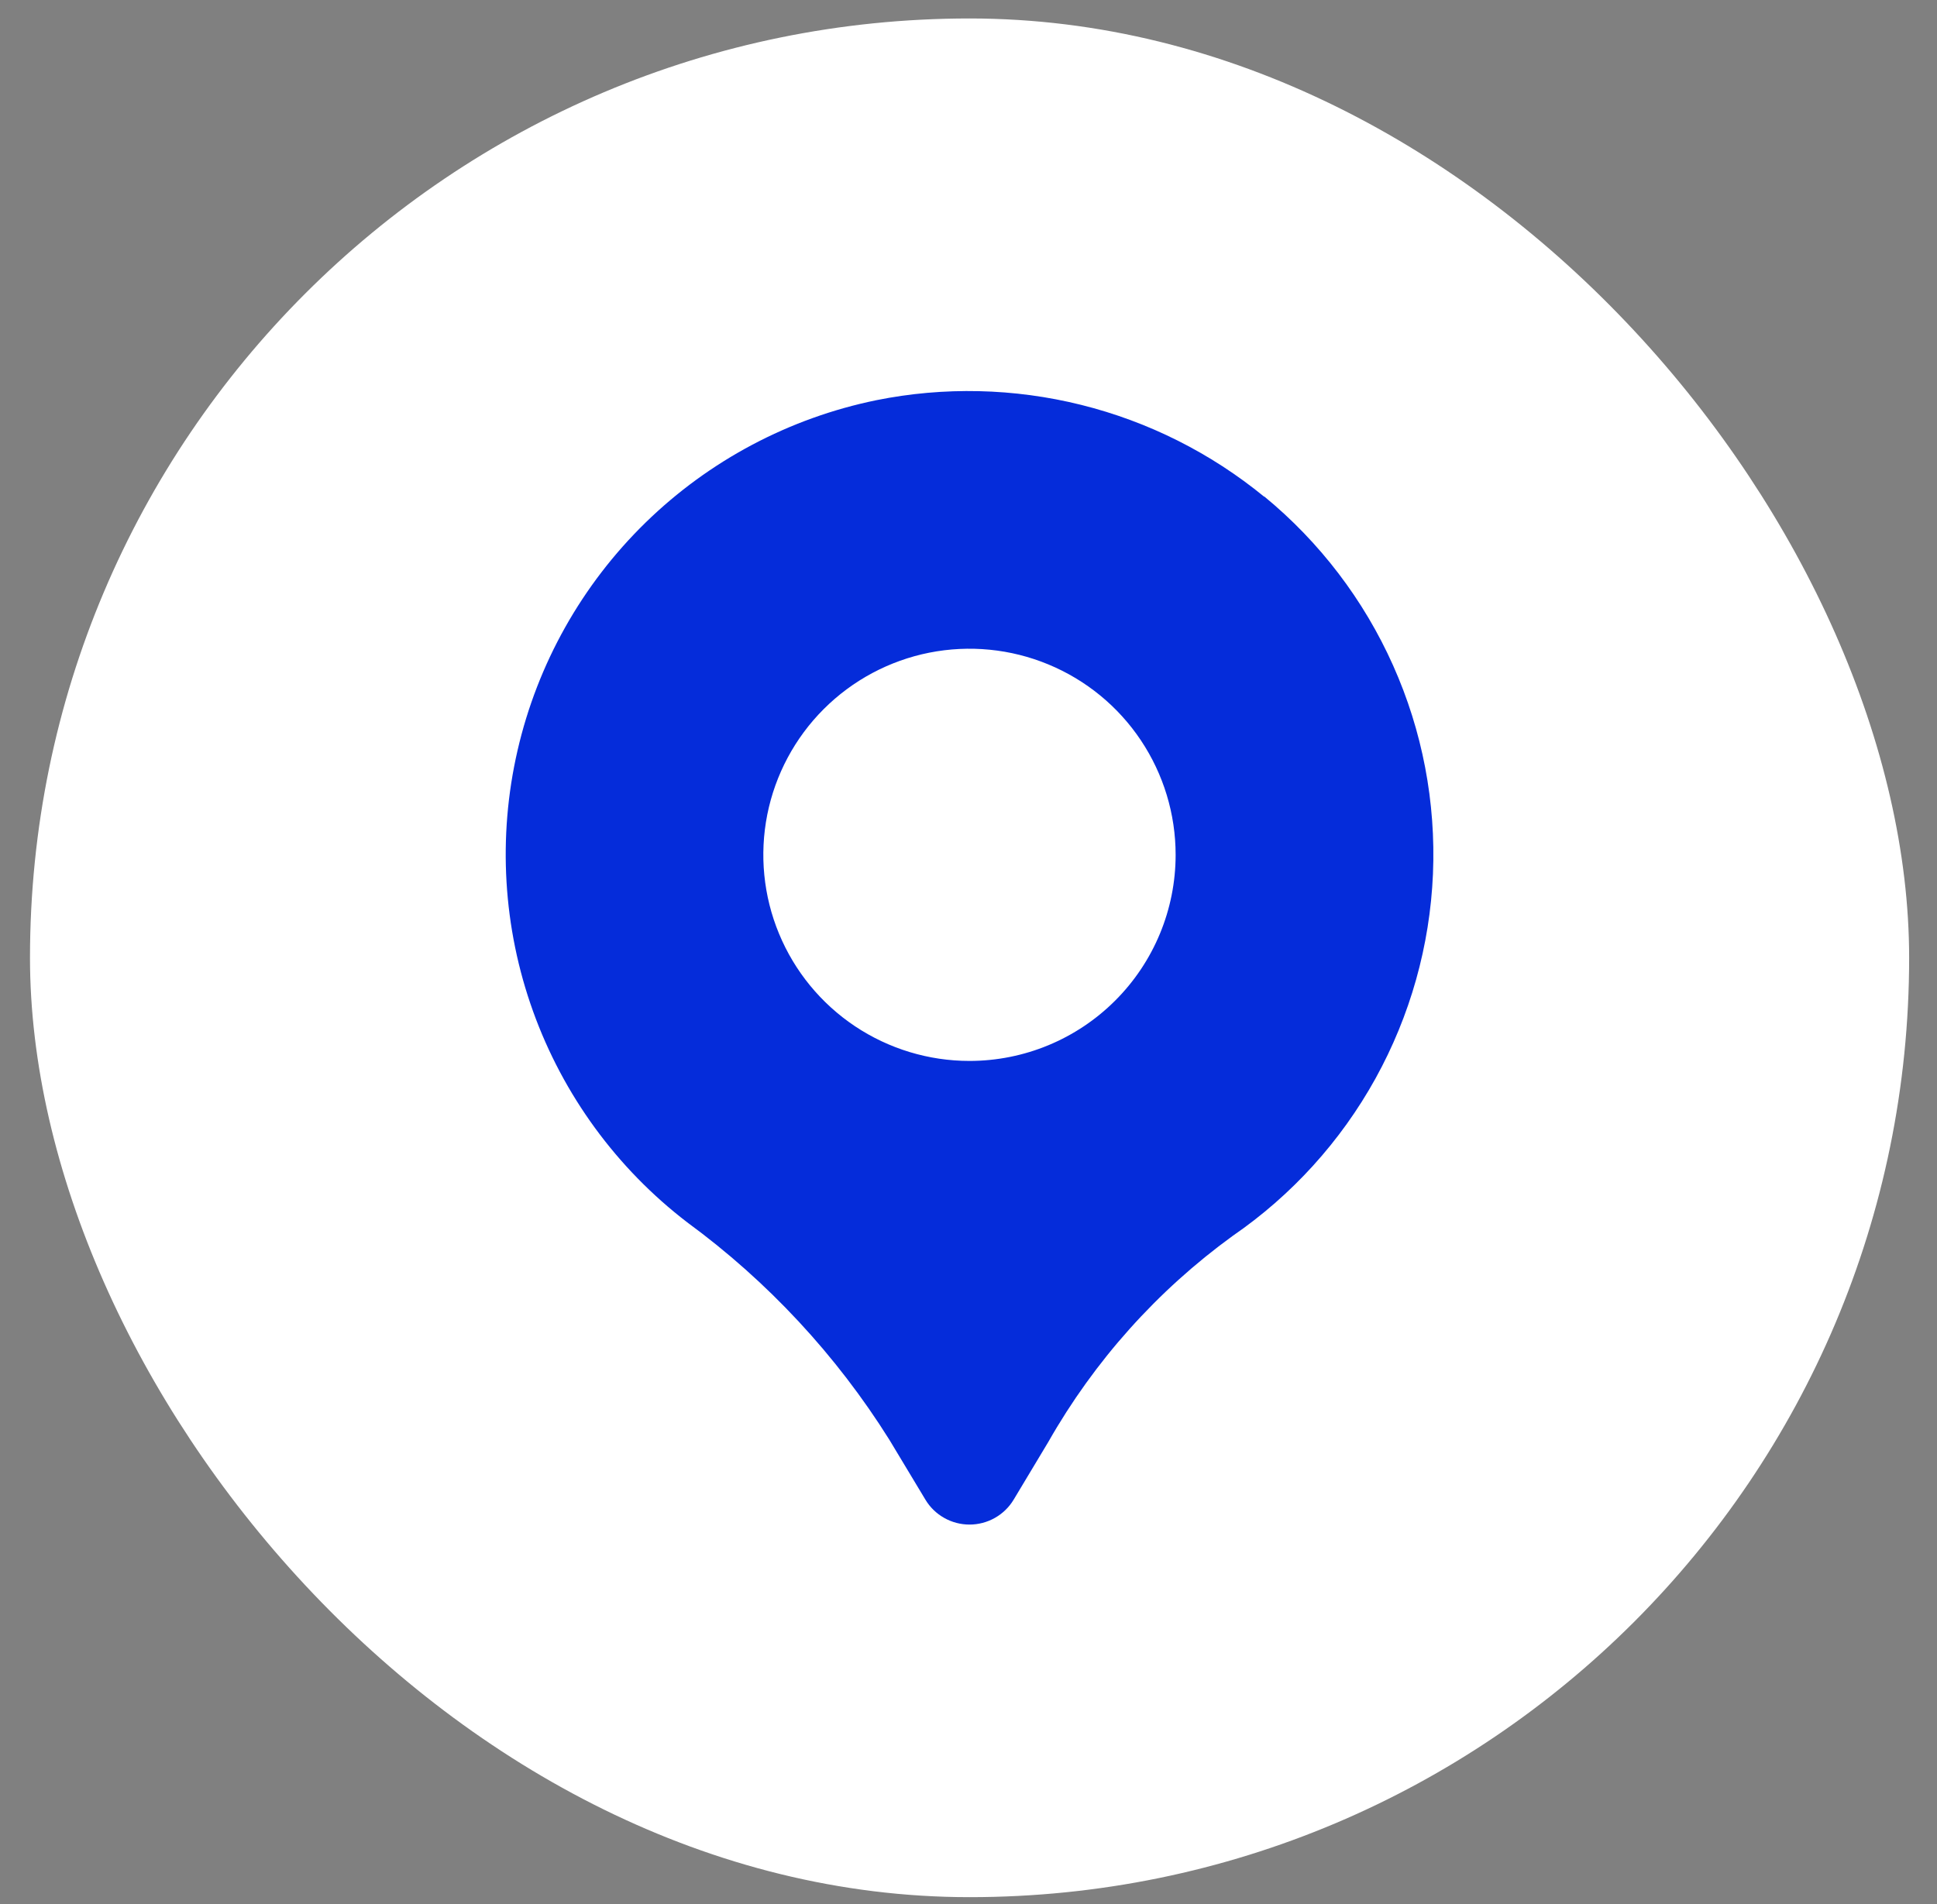
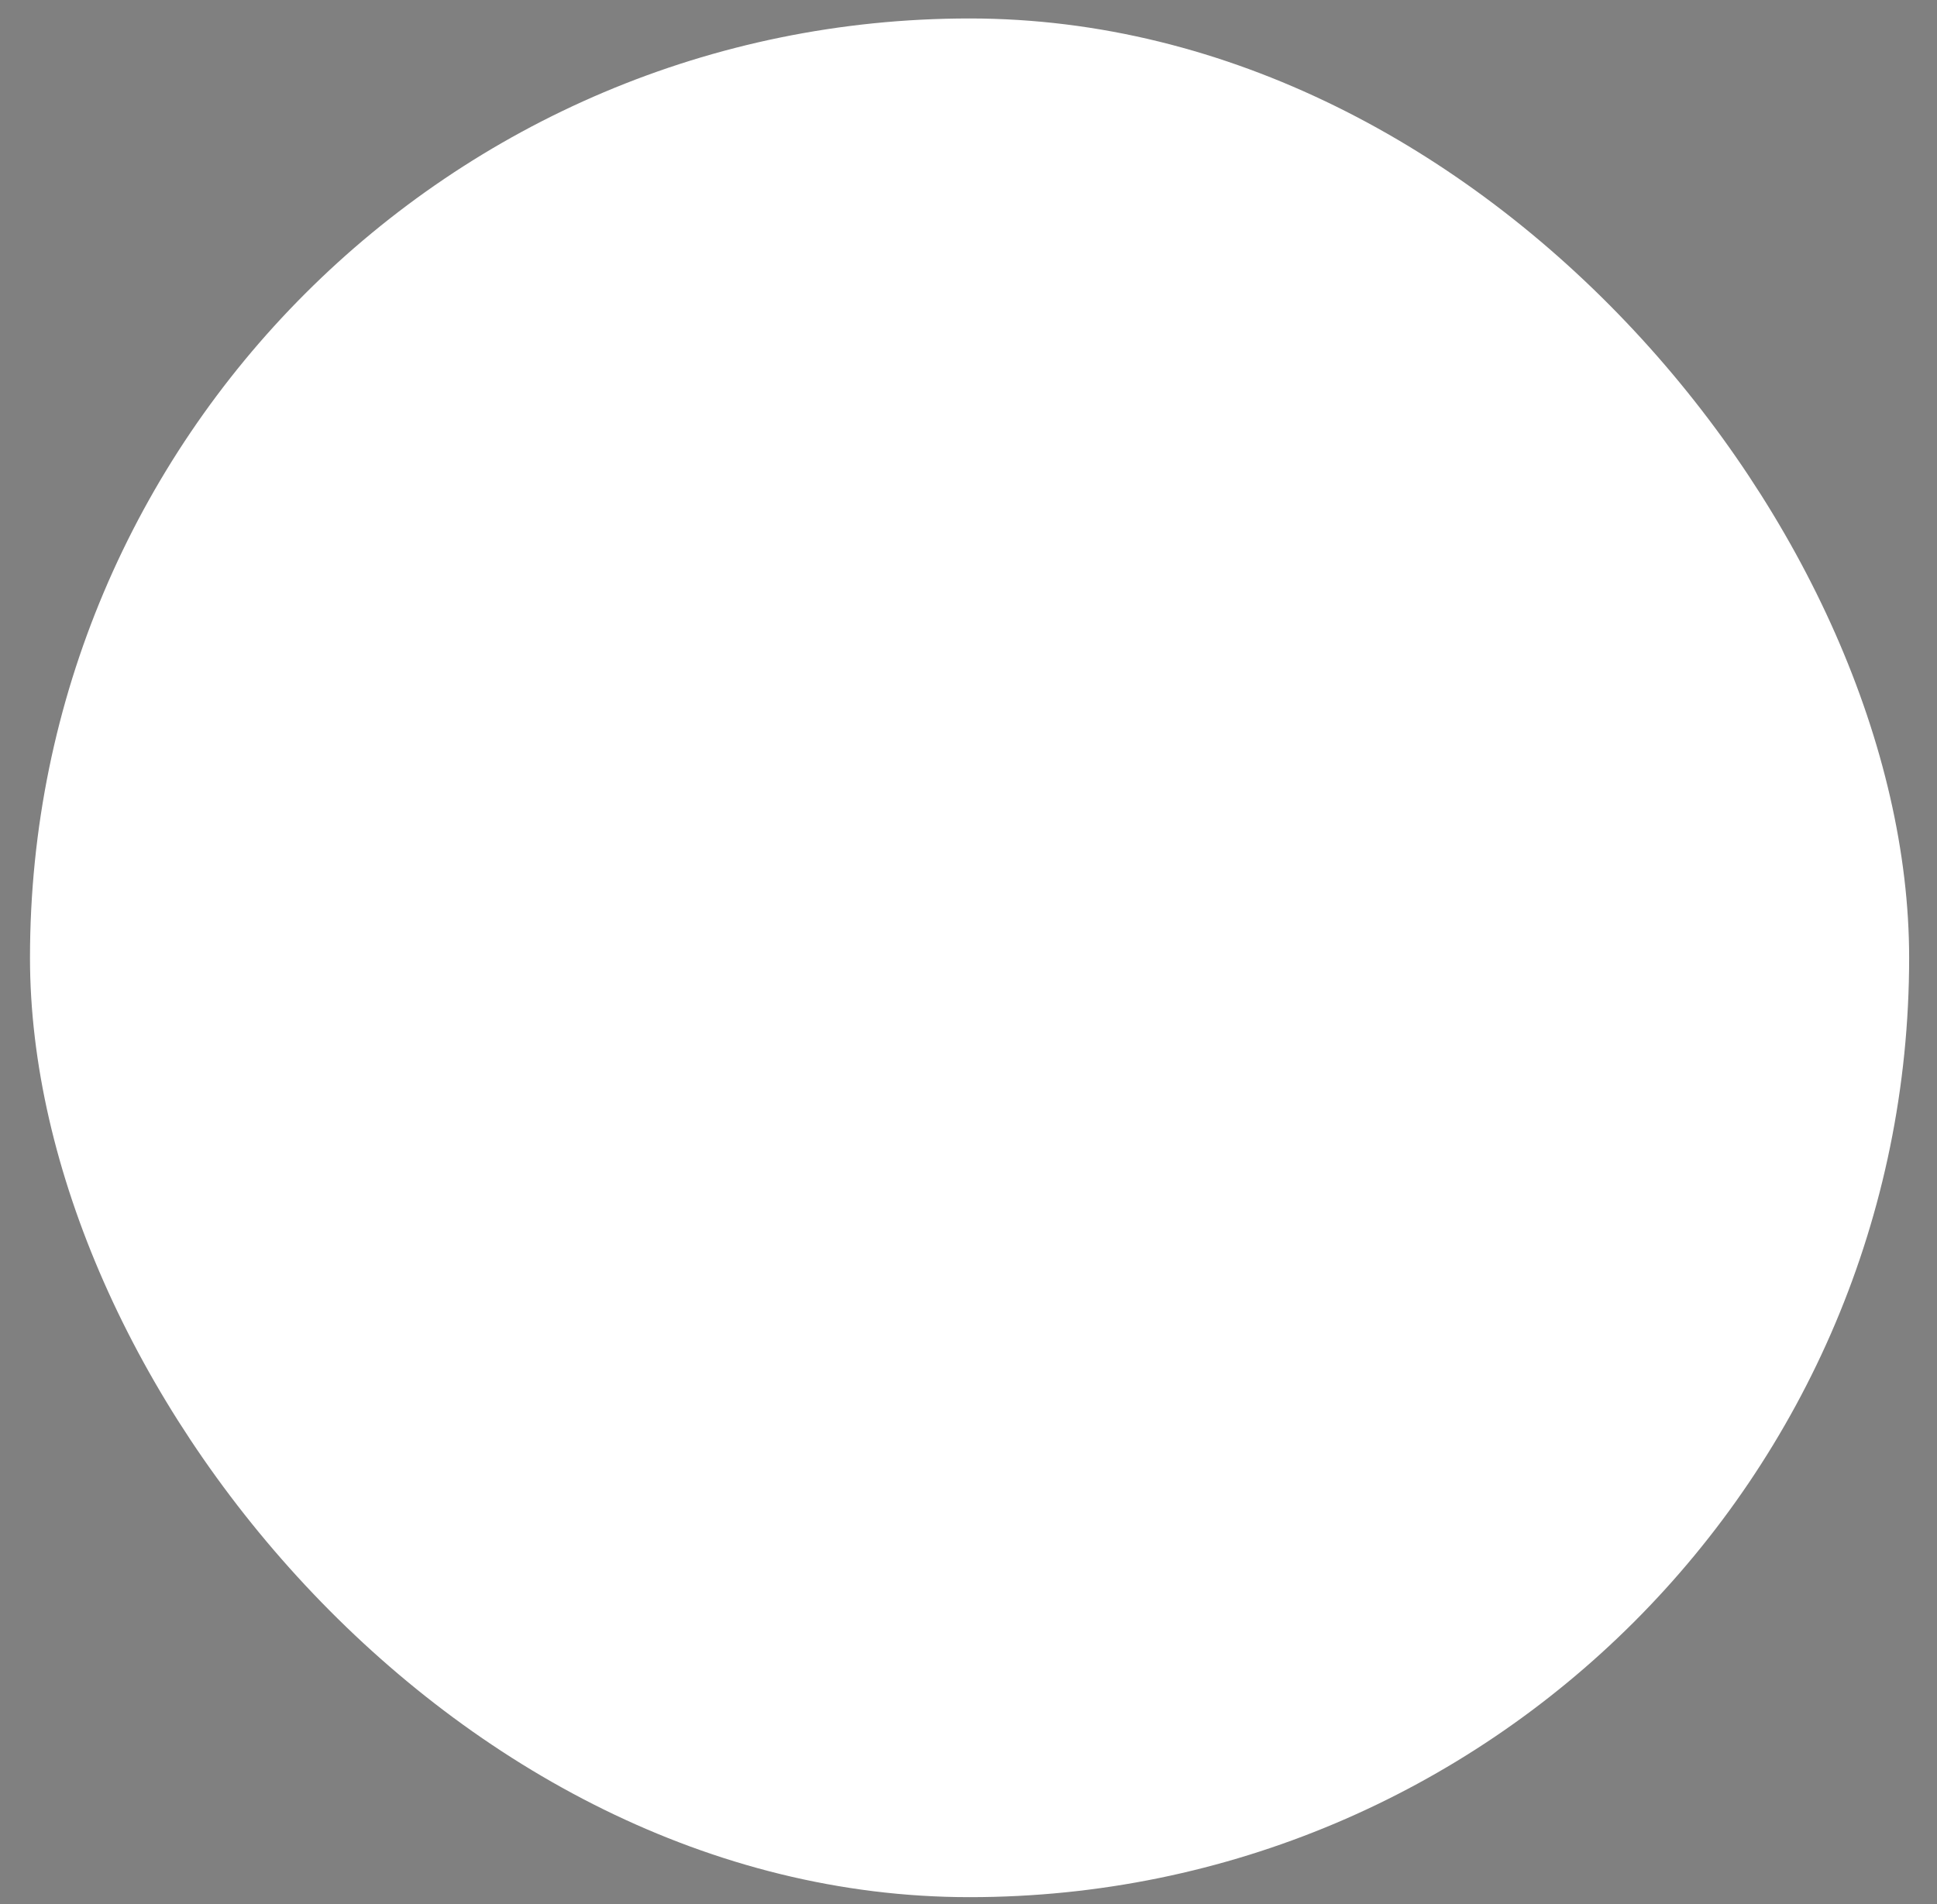
<svg xmlns="http://www.w3.org/2000/svg" width="60" height="59" viewBox="0 0 60 59" fill="none">
  <rect x="0" y="0" width="60" height="59" fill="#808080" stroke="none" />
  <rect x="0.929" y="0.572" width="58.208" height="58.208" rx="29.104" fill="white" />
-   <path d="M39.158 15.389C37.502 14.033 35.566 13.061 33.489 12.544C31.412 12.027 29.246 11.977 27.147 12.399C24.449 12.952 21.966 14.269 19.995 16.193C18.024 18.118 16.648 20.568 16.031 23.252C15.413 25.937 15.58 28.742 16.512 31.334C17.444 33.926 19.101 36.196 21.287 37.872C23.78 39.7 25.904 41.984 27.546 44.604L28.664 46.462C28.805 46.699 29.006 46.894 29.246 47.029C29.485 47.165 29.756 47.236 30.032 47.236C30.307 47.236 30.578 47.165 30.818 47.029C31.057 46.894 31.258 46.699 31.4 46.462L32.471 44.678C33.898 42.167 35.846 39.989 38.183 38.292C40.015 37.032 41.529 35.363 42.606 33.417C43.682 31.471 44.292 29.302 44.387 27.08C44.481 24.858 44.059 22.645 43.151 20.615C42.244 18.584 40.878 16.793 39.16 15.381L39.158 15.389ZM30.03 32.871C28.767 32.871 27.532 32.496 26.482 31.795C25.432 31.093 24.614 30.096 24.131 28.929C23.647 27.762 23.521 26.478 23.767 25.239C24.014 24.001 24.622 22.863 25.515 21.97C26.408 21.077 27.546 20.469 28.784 20.222C30.023 19.976 31.307 20.102 32.474 20.586C33.641 21.069 34.638 21.887 35.34 22.938C36.041 23.988 36.416 25.222 36.416 26.485C36.416 28.179 35.743 29.803 34.545 31C33.348 32.198 31.724 32.871 30.03 32.871Z" fill="#052CDA" />
</svg>